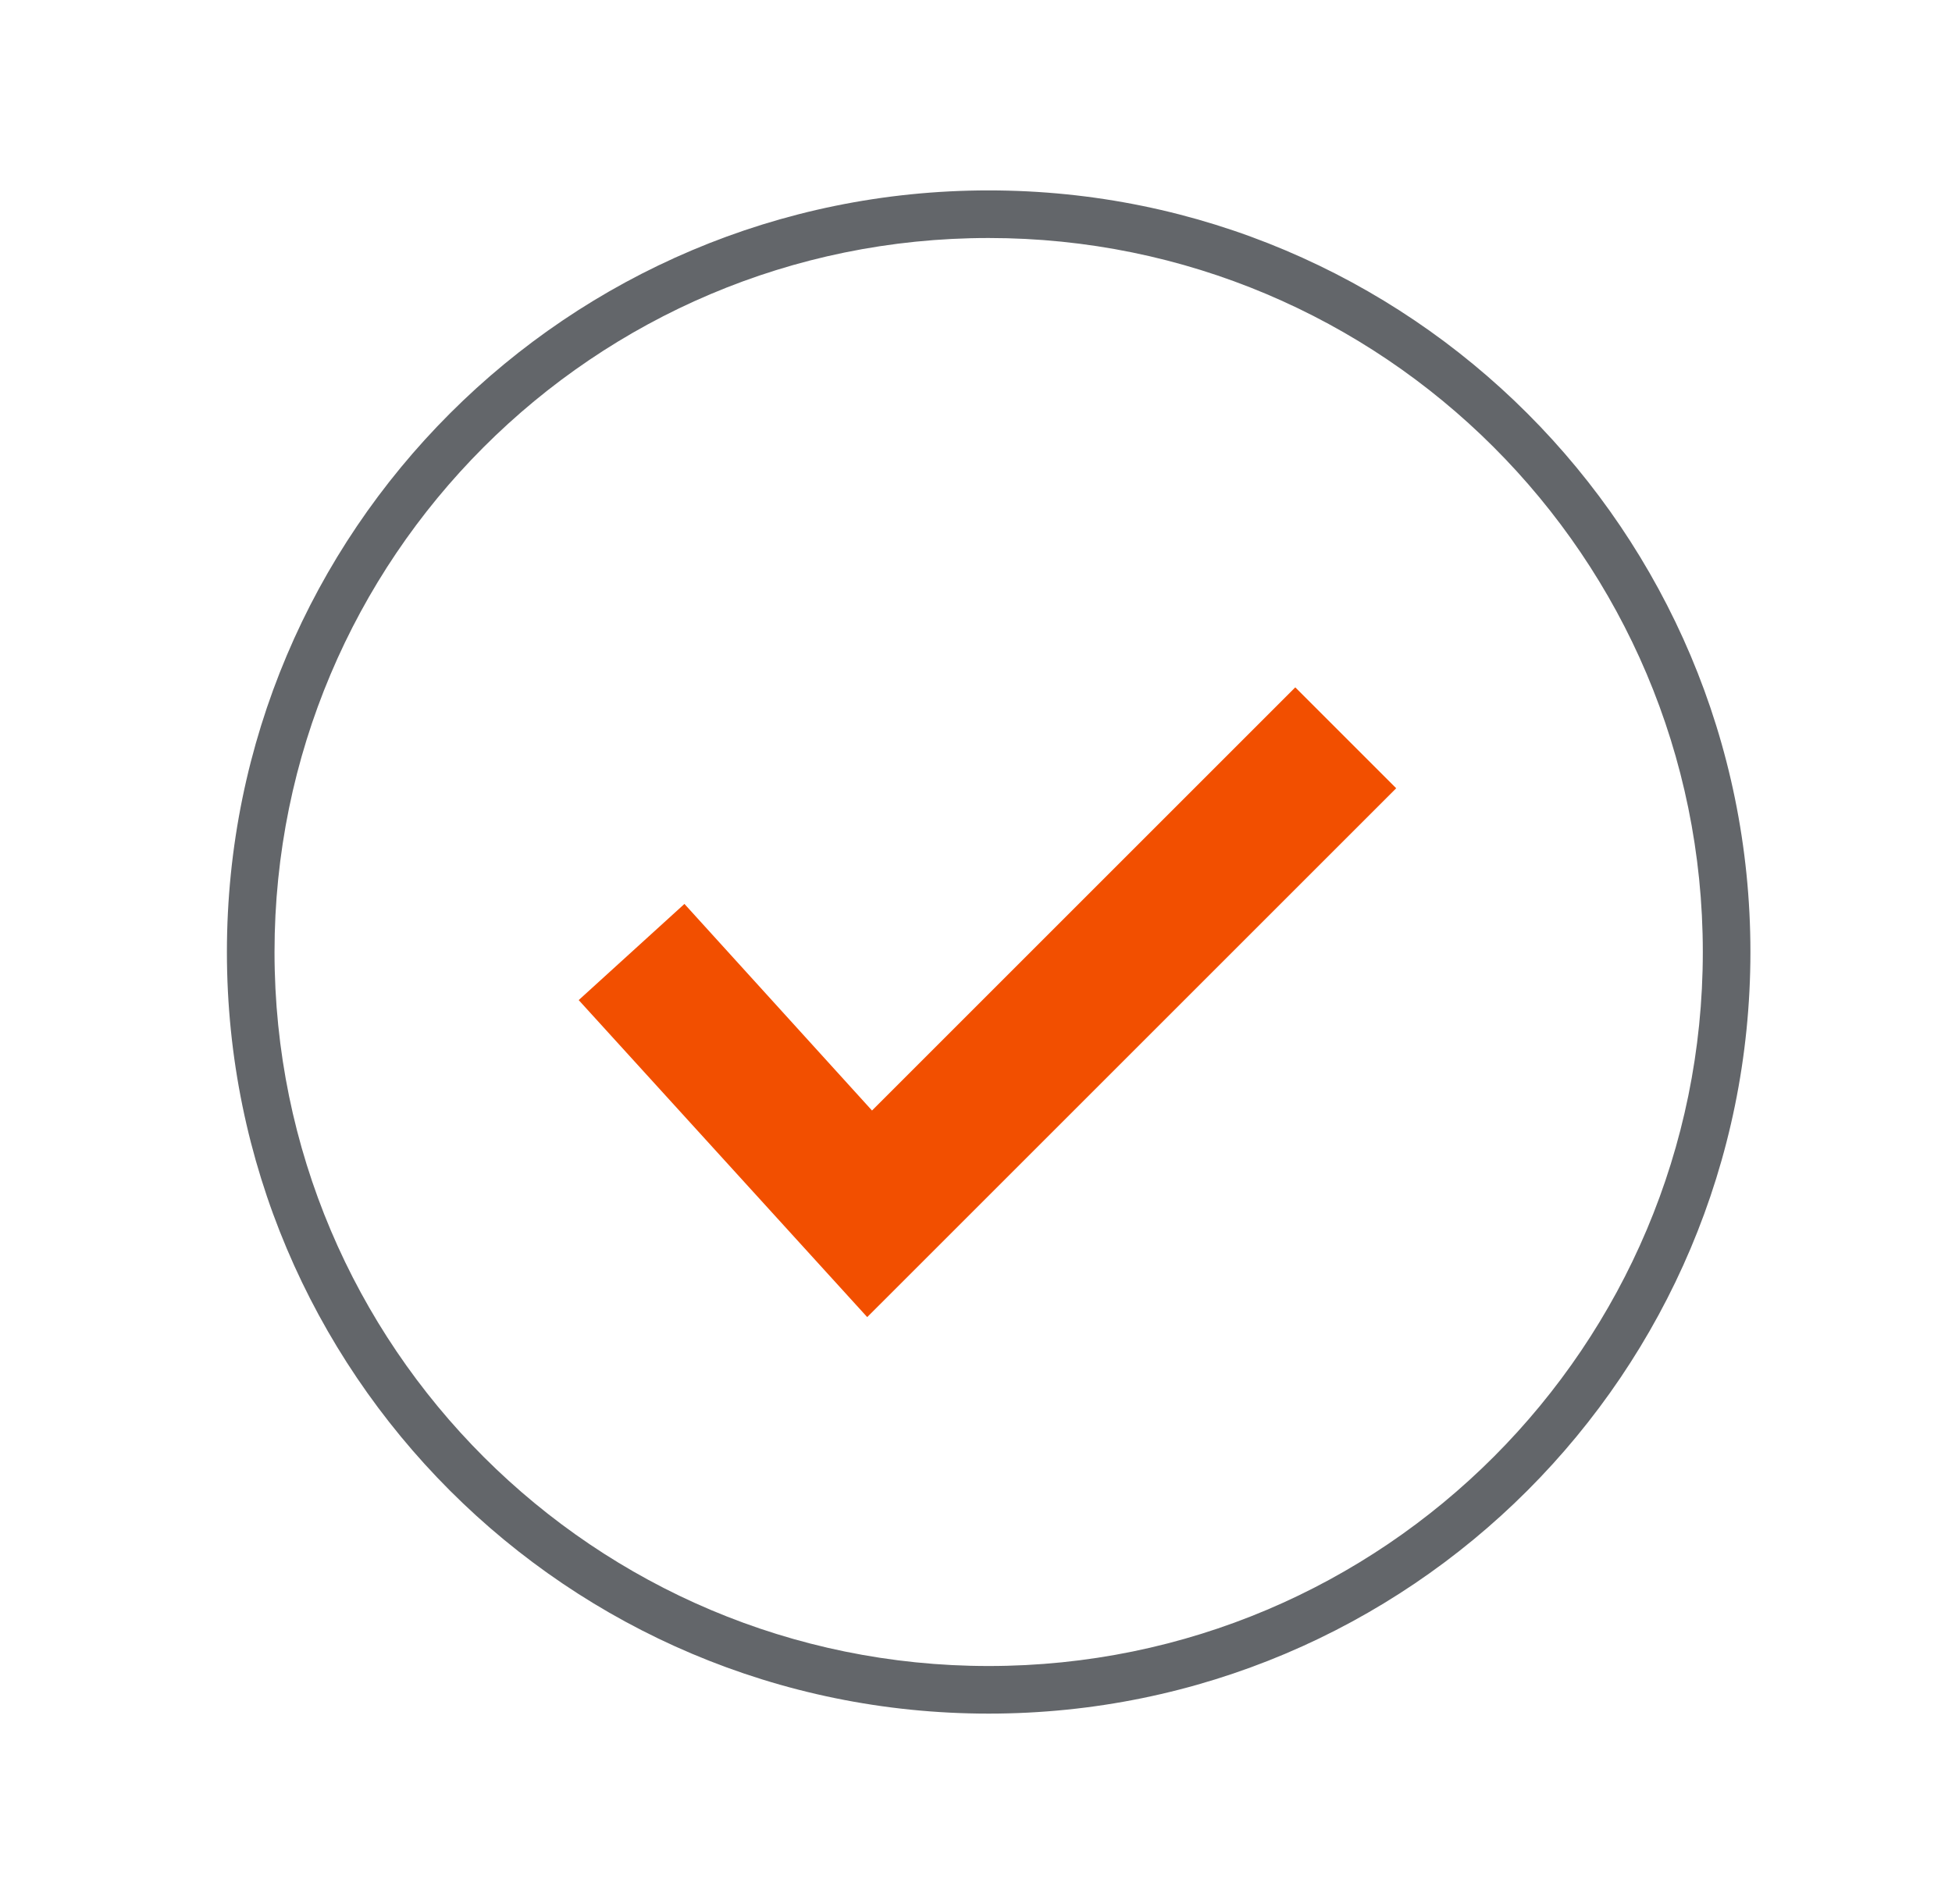
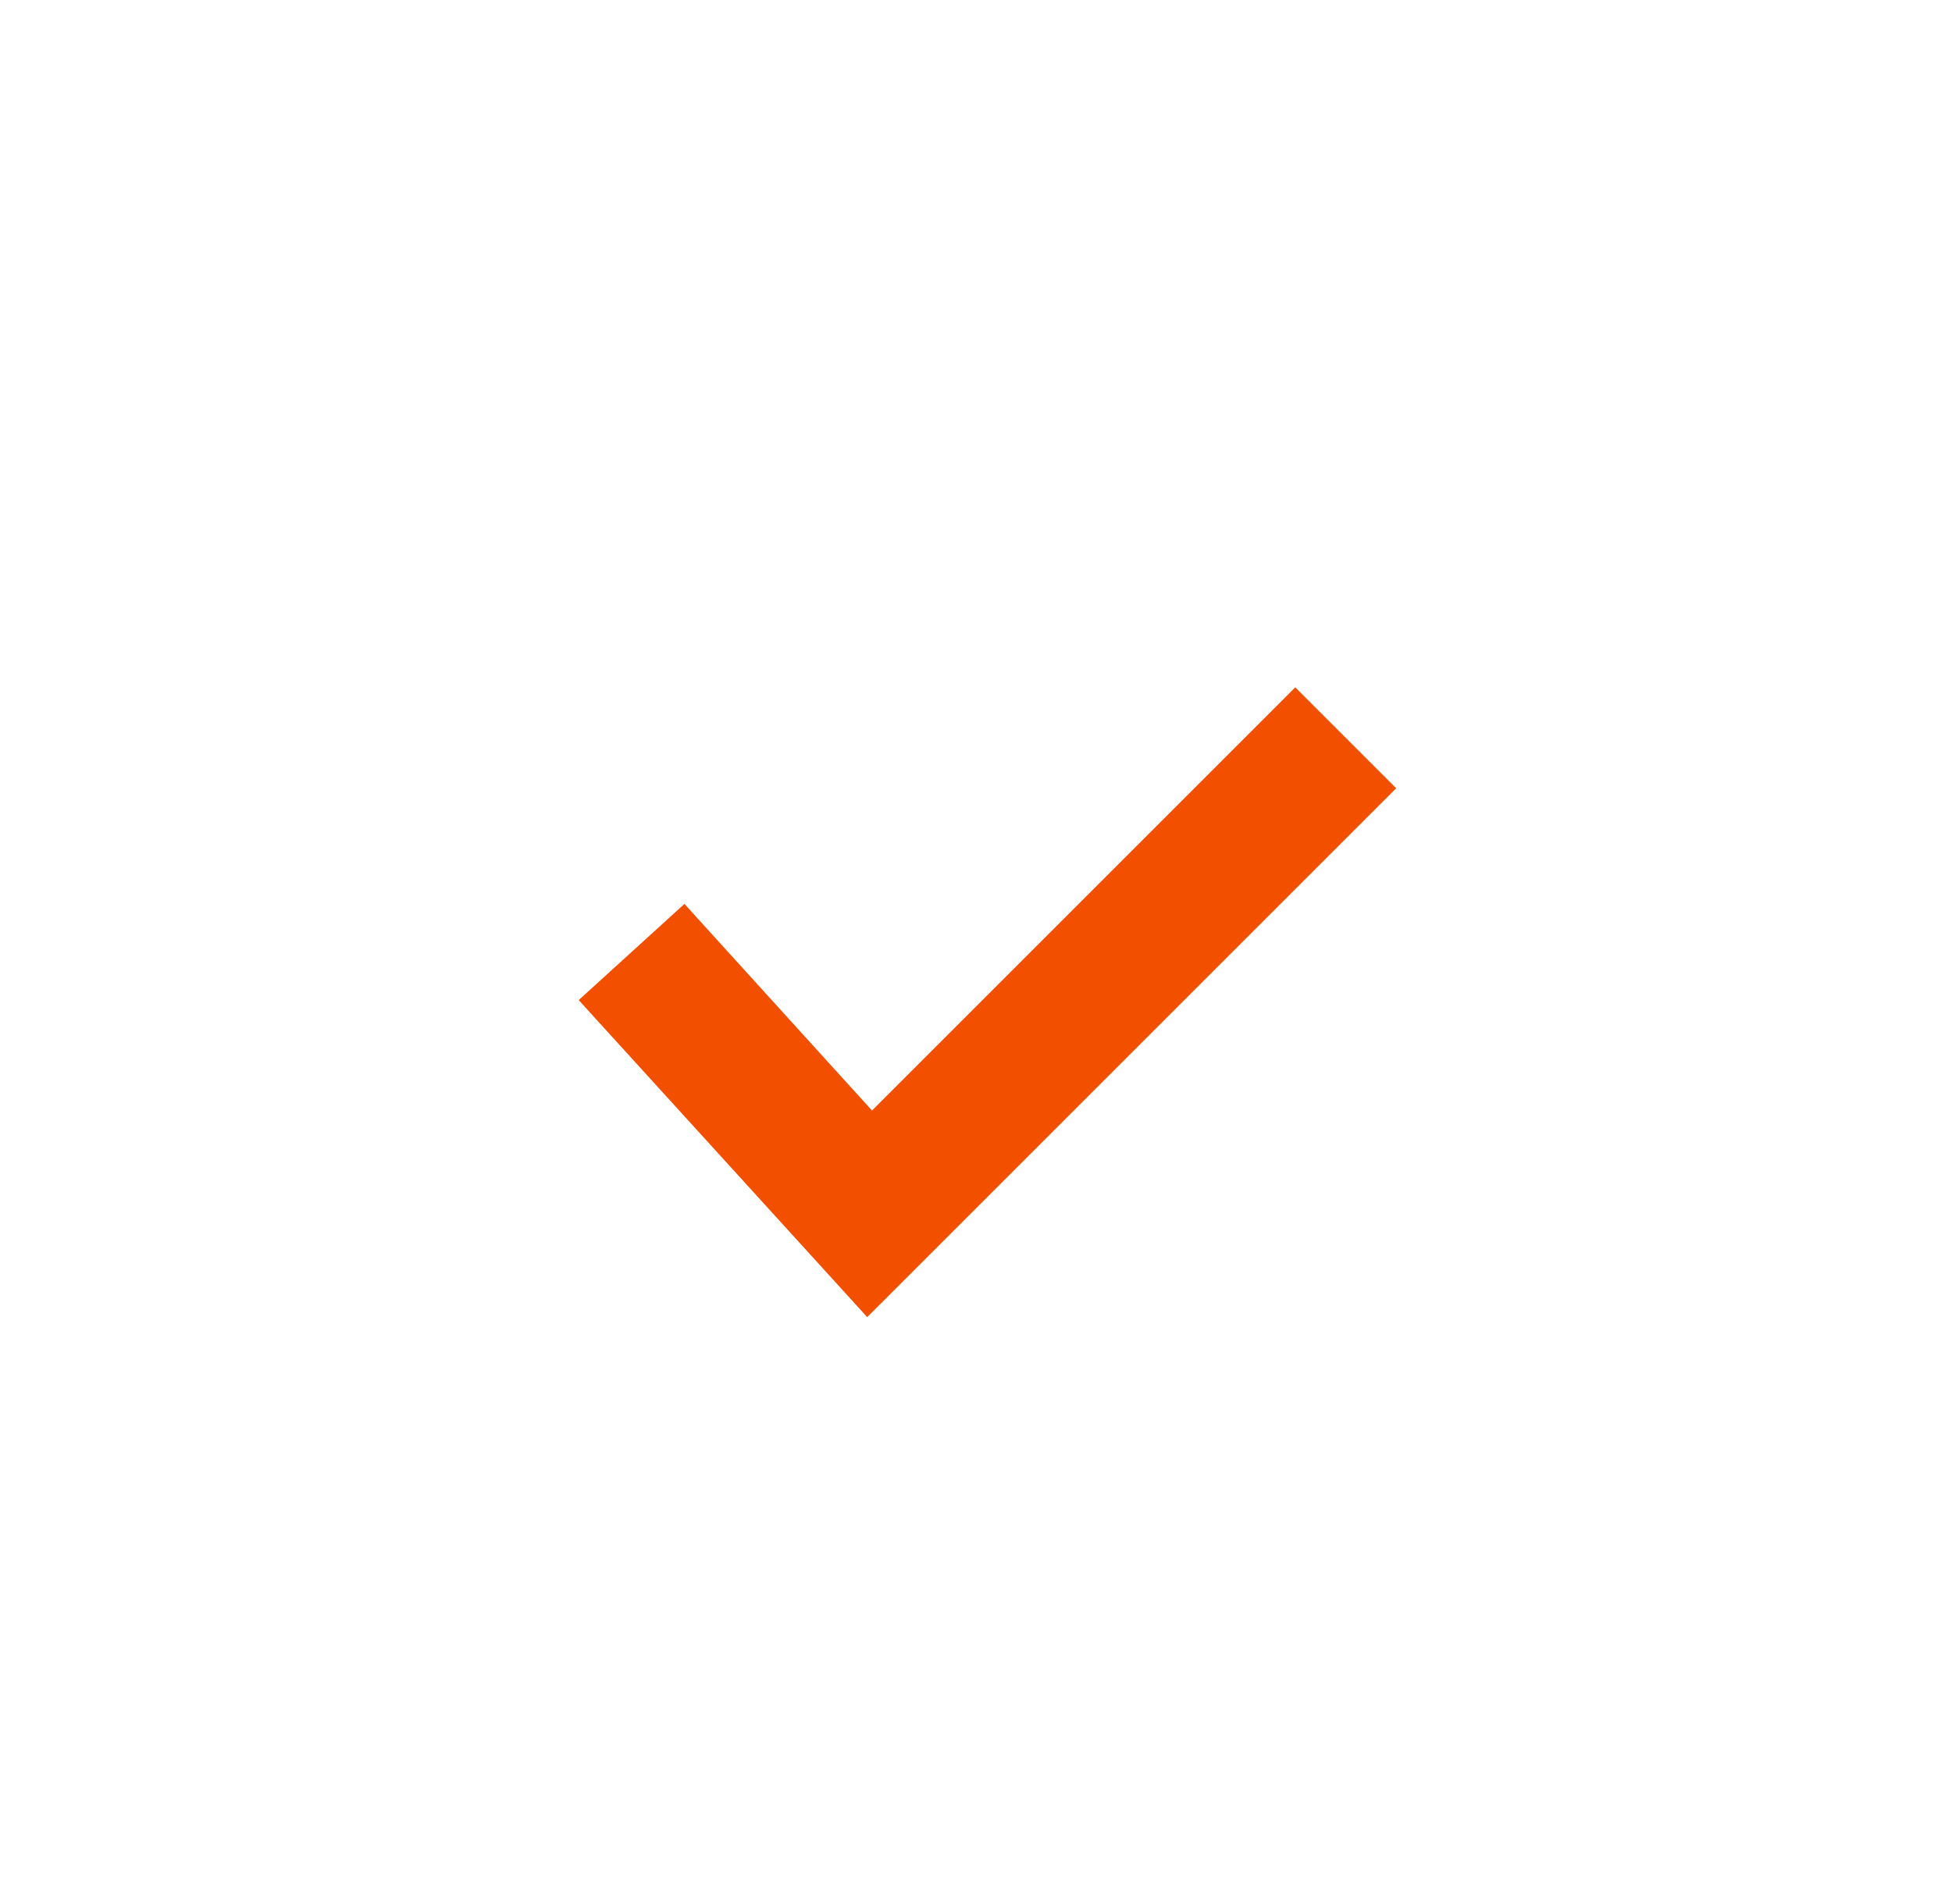
<svg xmlns="http://www.w3.org/2000/svg" width="41" height="40" viewBox="0 0 41 40" fill="none">
  <g clip-path="url(#clip0_1356_11430)">
-     <path d="M20.766 4C11.926 4 4.766 11.16 4.766 20C4.766 28.84 11.926 36 20.766 36C29.606 36 36.766 28.84 36.766 20C36.766 11.16 29.606 4 20.766 4ZM20.766 35C12.496 35 5.766 28.3 5.766 20C5.766 11.73 12.466 5 20.766 5C29.036 5 35.766 11.7 35.766 20C35.766 28.27 29.066 35 20.766 35Z" fill="#63666A" />
    <path d="M12.155 21.01L18.215 27.67L29.326 16.56L27.206 14.44L18.316 23.33L14.376 18.99L12.155 21.01Z" fill="#F24F00" />
  </g>
  <defs>
    <clipPath id="clip0_1356_11430">
      <rect width="40" height="40" fill="white" transform="translate(0.766)" />
    </clipPath>
  </defs>
</svg>